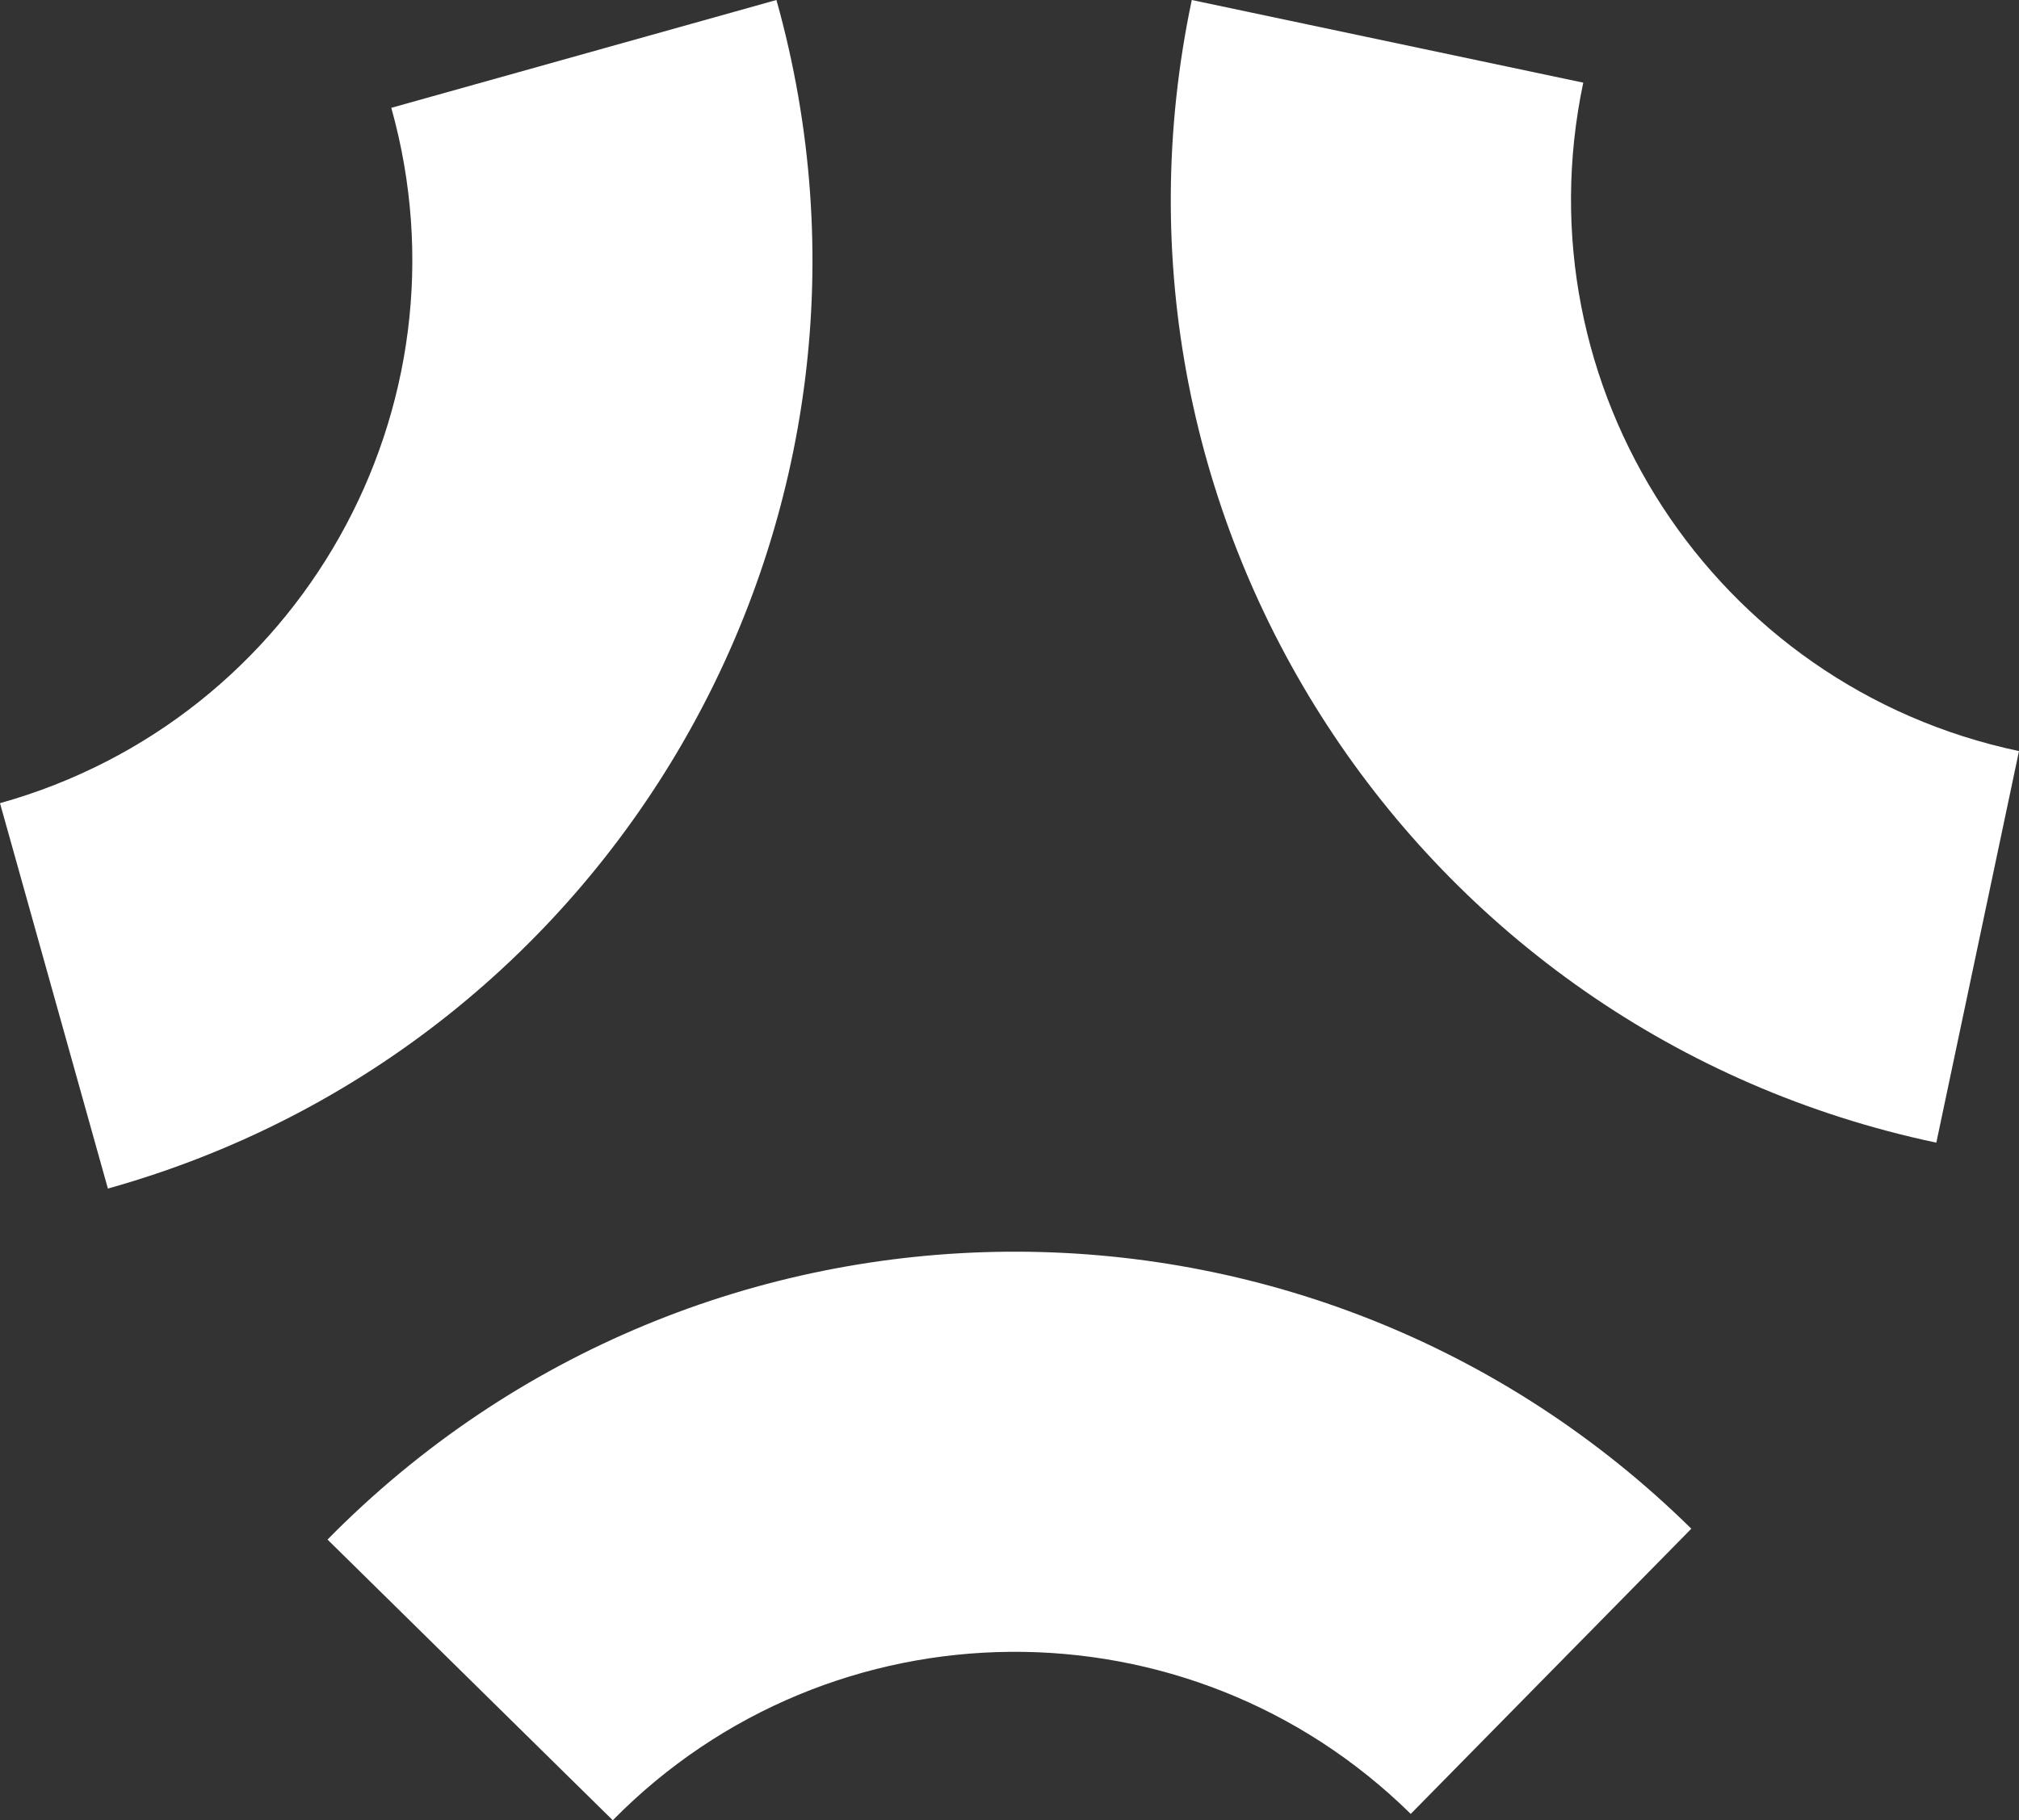
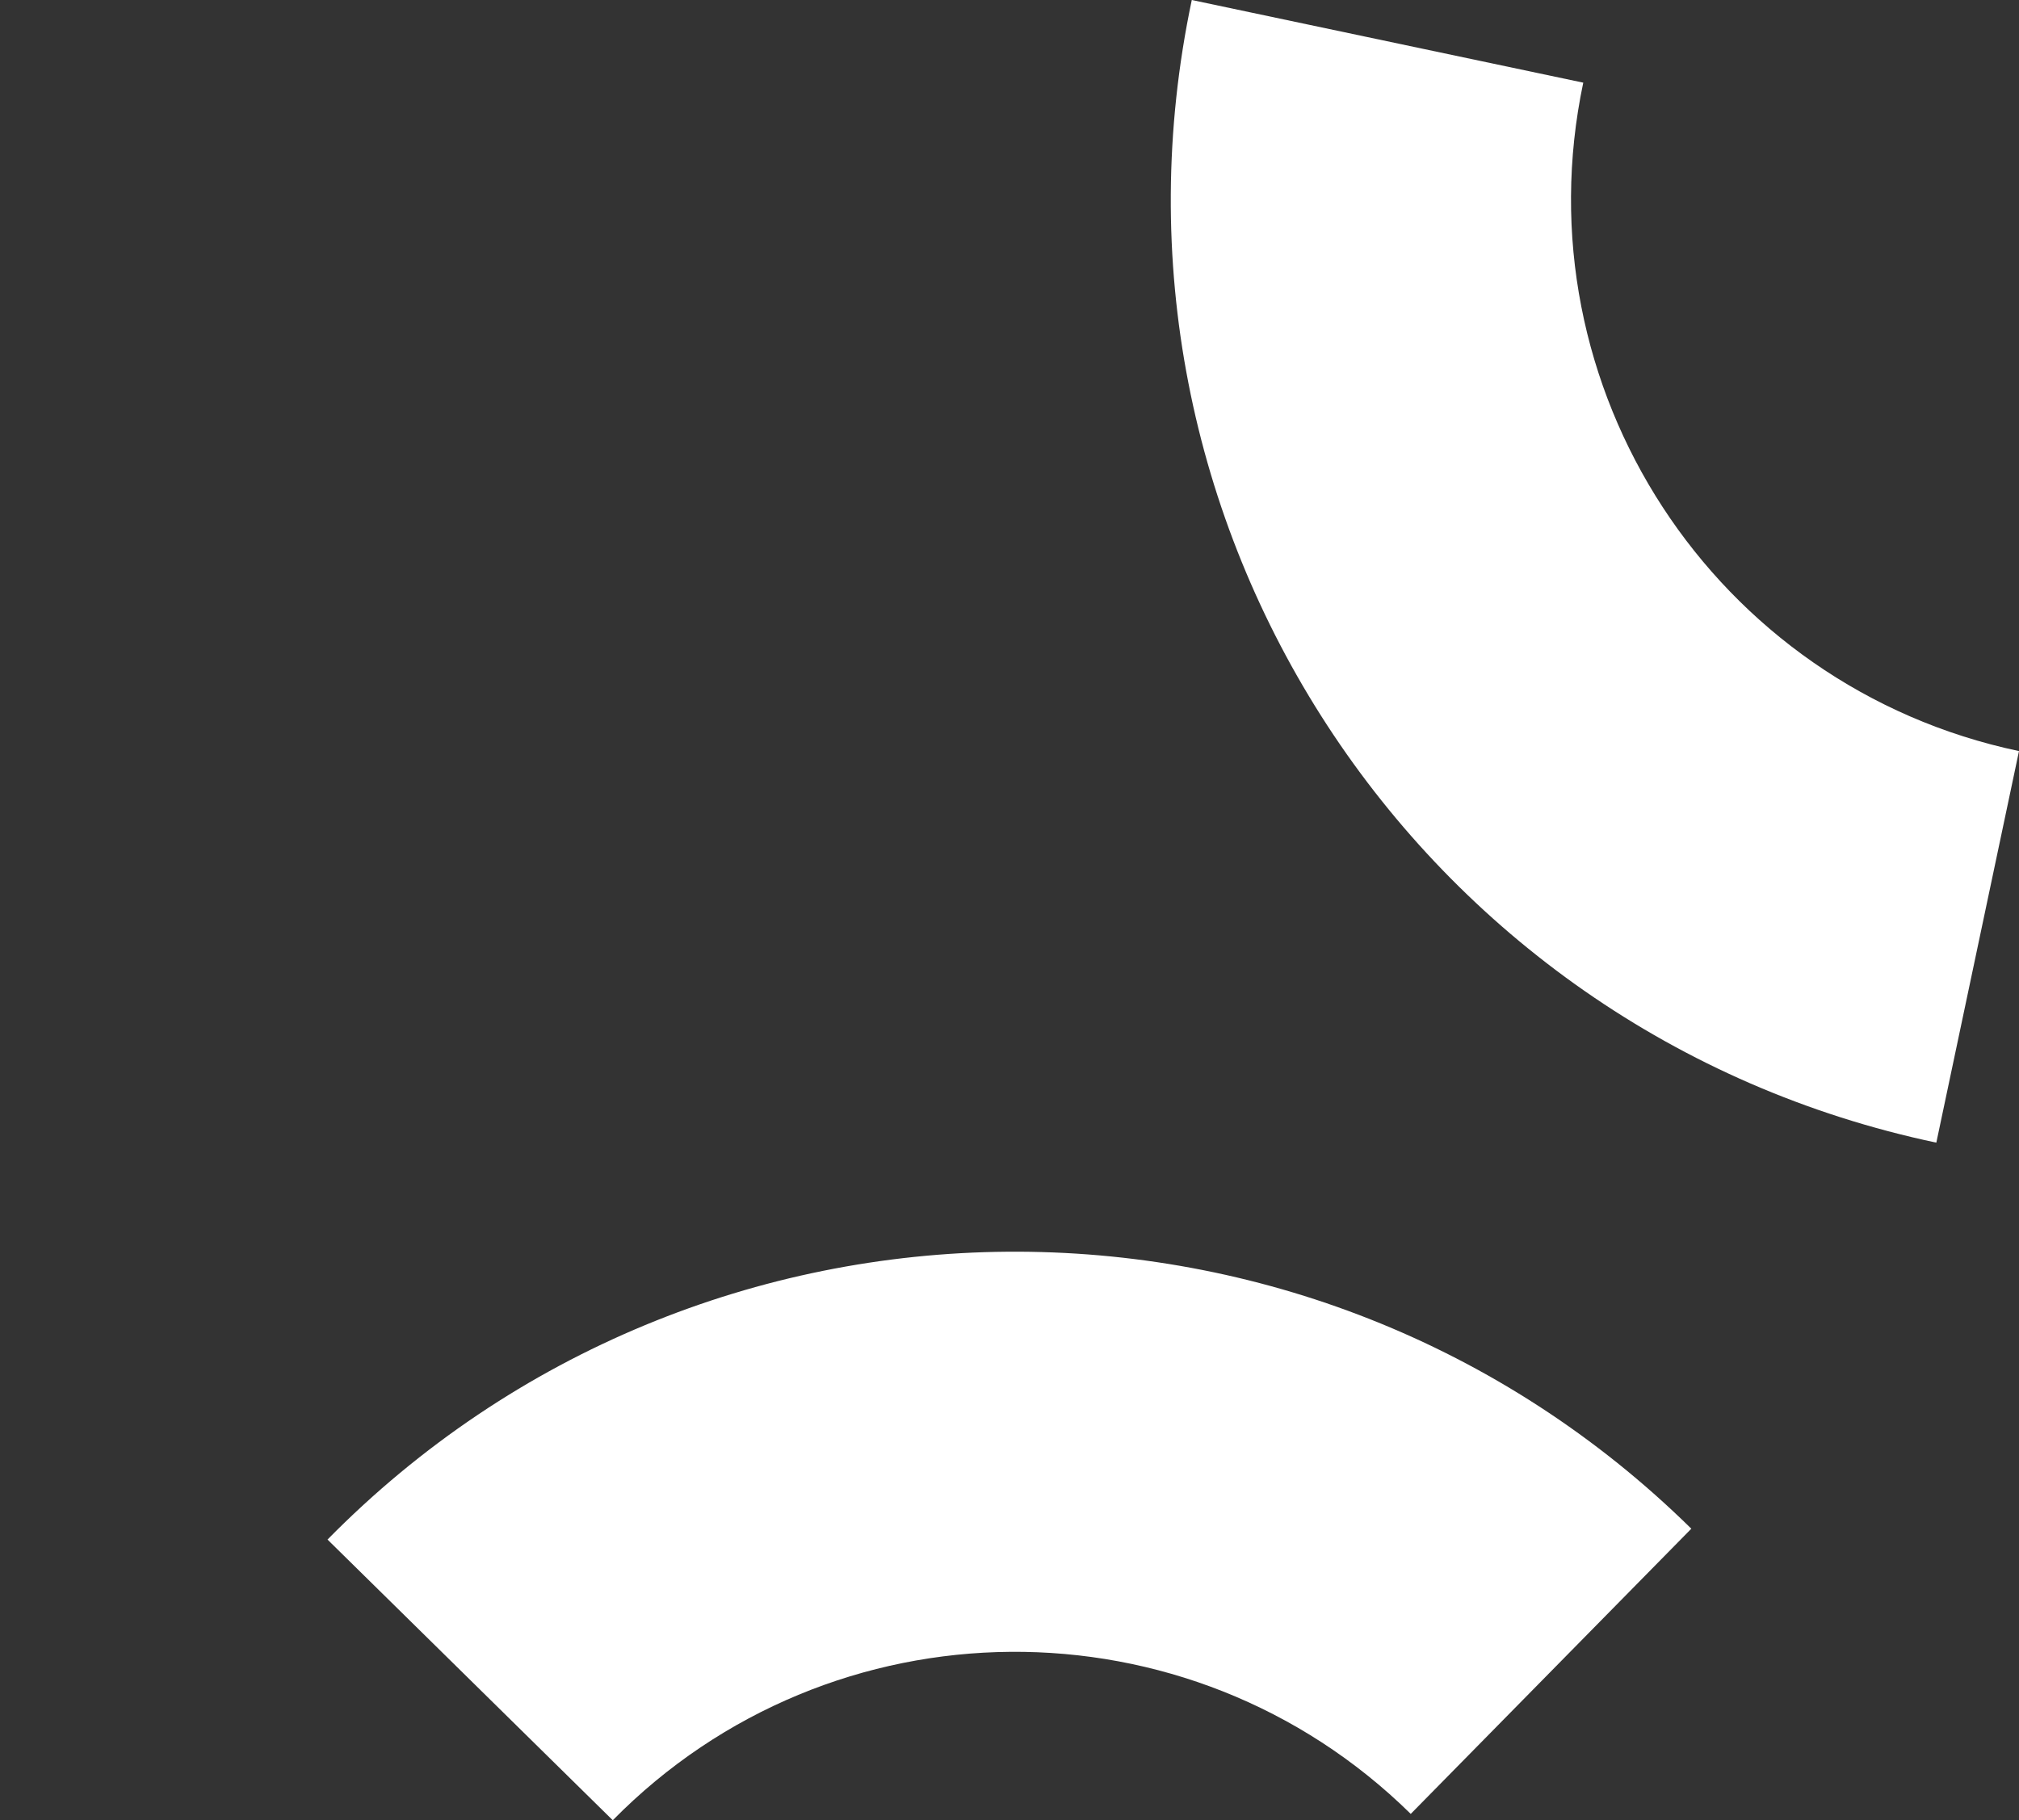
<svg xmlns="http://www.w3.org/2000/svg" width="448" height="404" viewBox="0 0 448 404" fill="none">
  <rect x="0" y="0" width="448" height="404" fill="#333333" stroke="none" />
  <path d="M135.969 403.972C184.478 354.684 263.745 354.054 313.033 402.564L375.292 339.268C291.058 256.368 155.572 257.442 72.672 341.676L135.969 403.972Z" fill="white" />
  <path d="M447.999 166.689C380.33 152.421 337.045 86.013 351.313 18.344L264.448 0C240.026 115.659 313.995 229.17 429.655 253.591L447.999 166.689Z" fill="white" />
-   <path d="M86.829 23.94C105.469 90.534 66.594 159.611 0 178.251L23.941 263.782C137.747 231.912 204.192 113.807 172.285 0L86.792 23.94H86.829Z" fill="white" />
</svg>